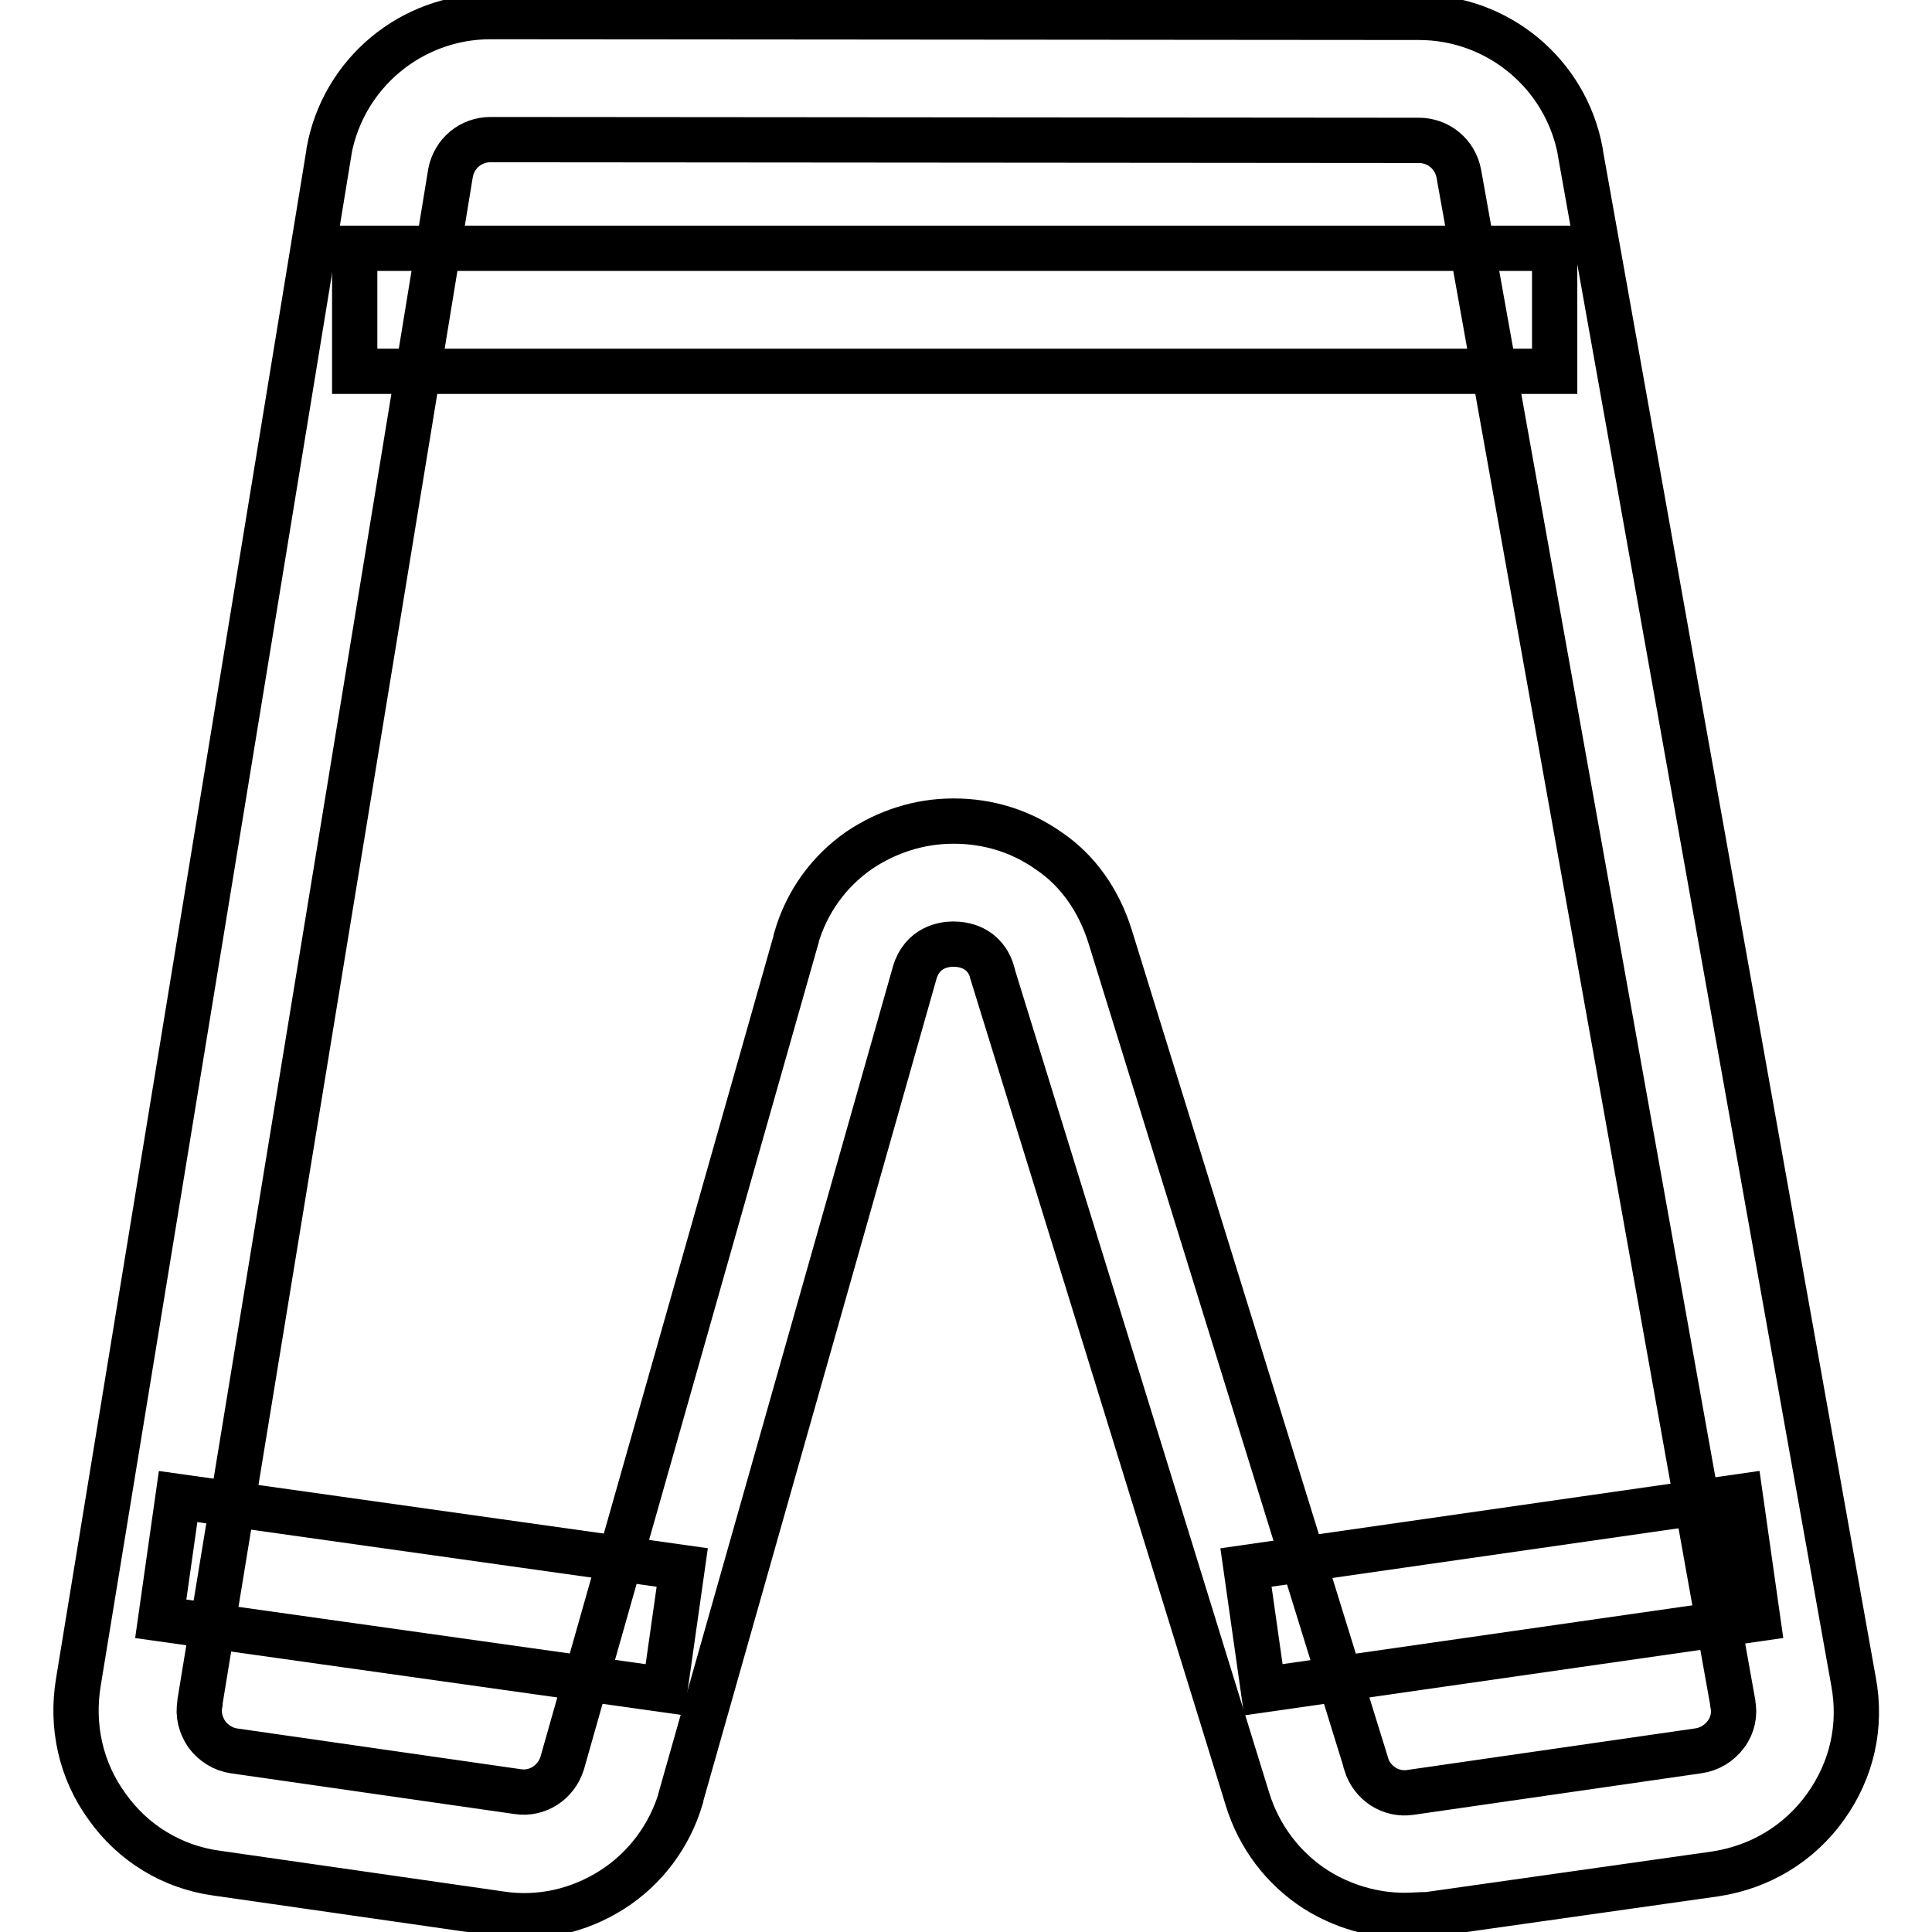
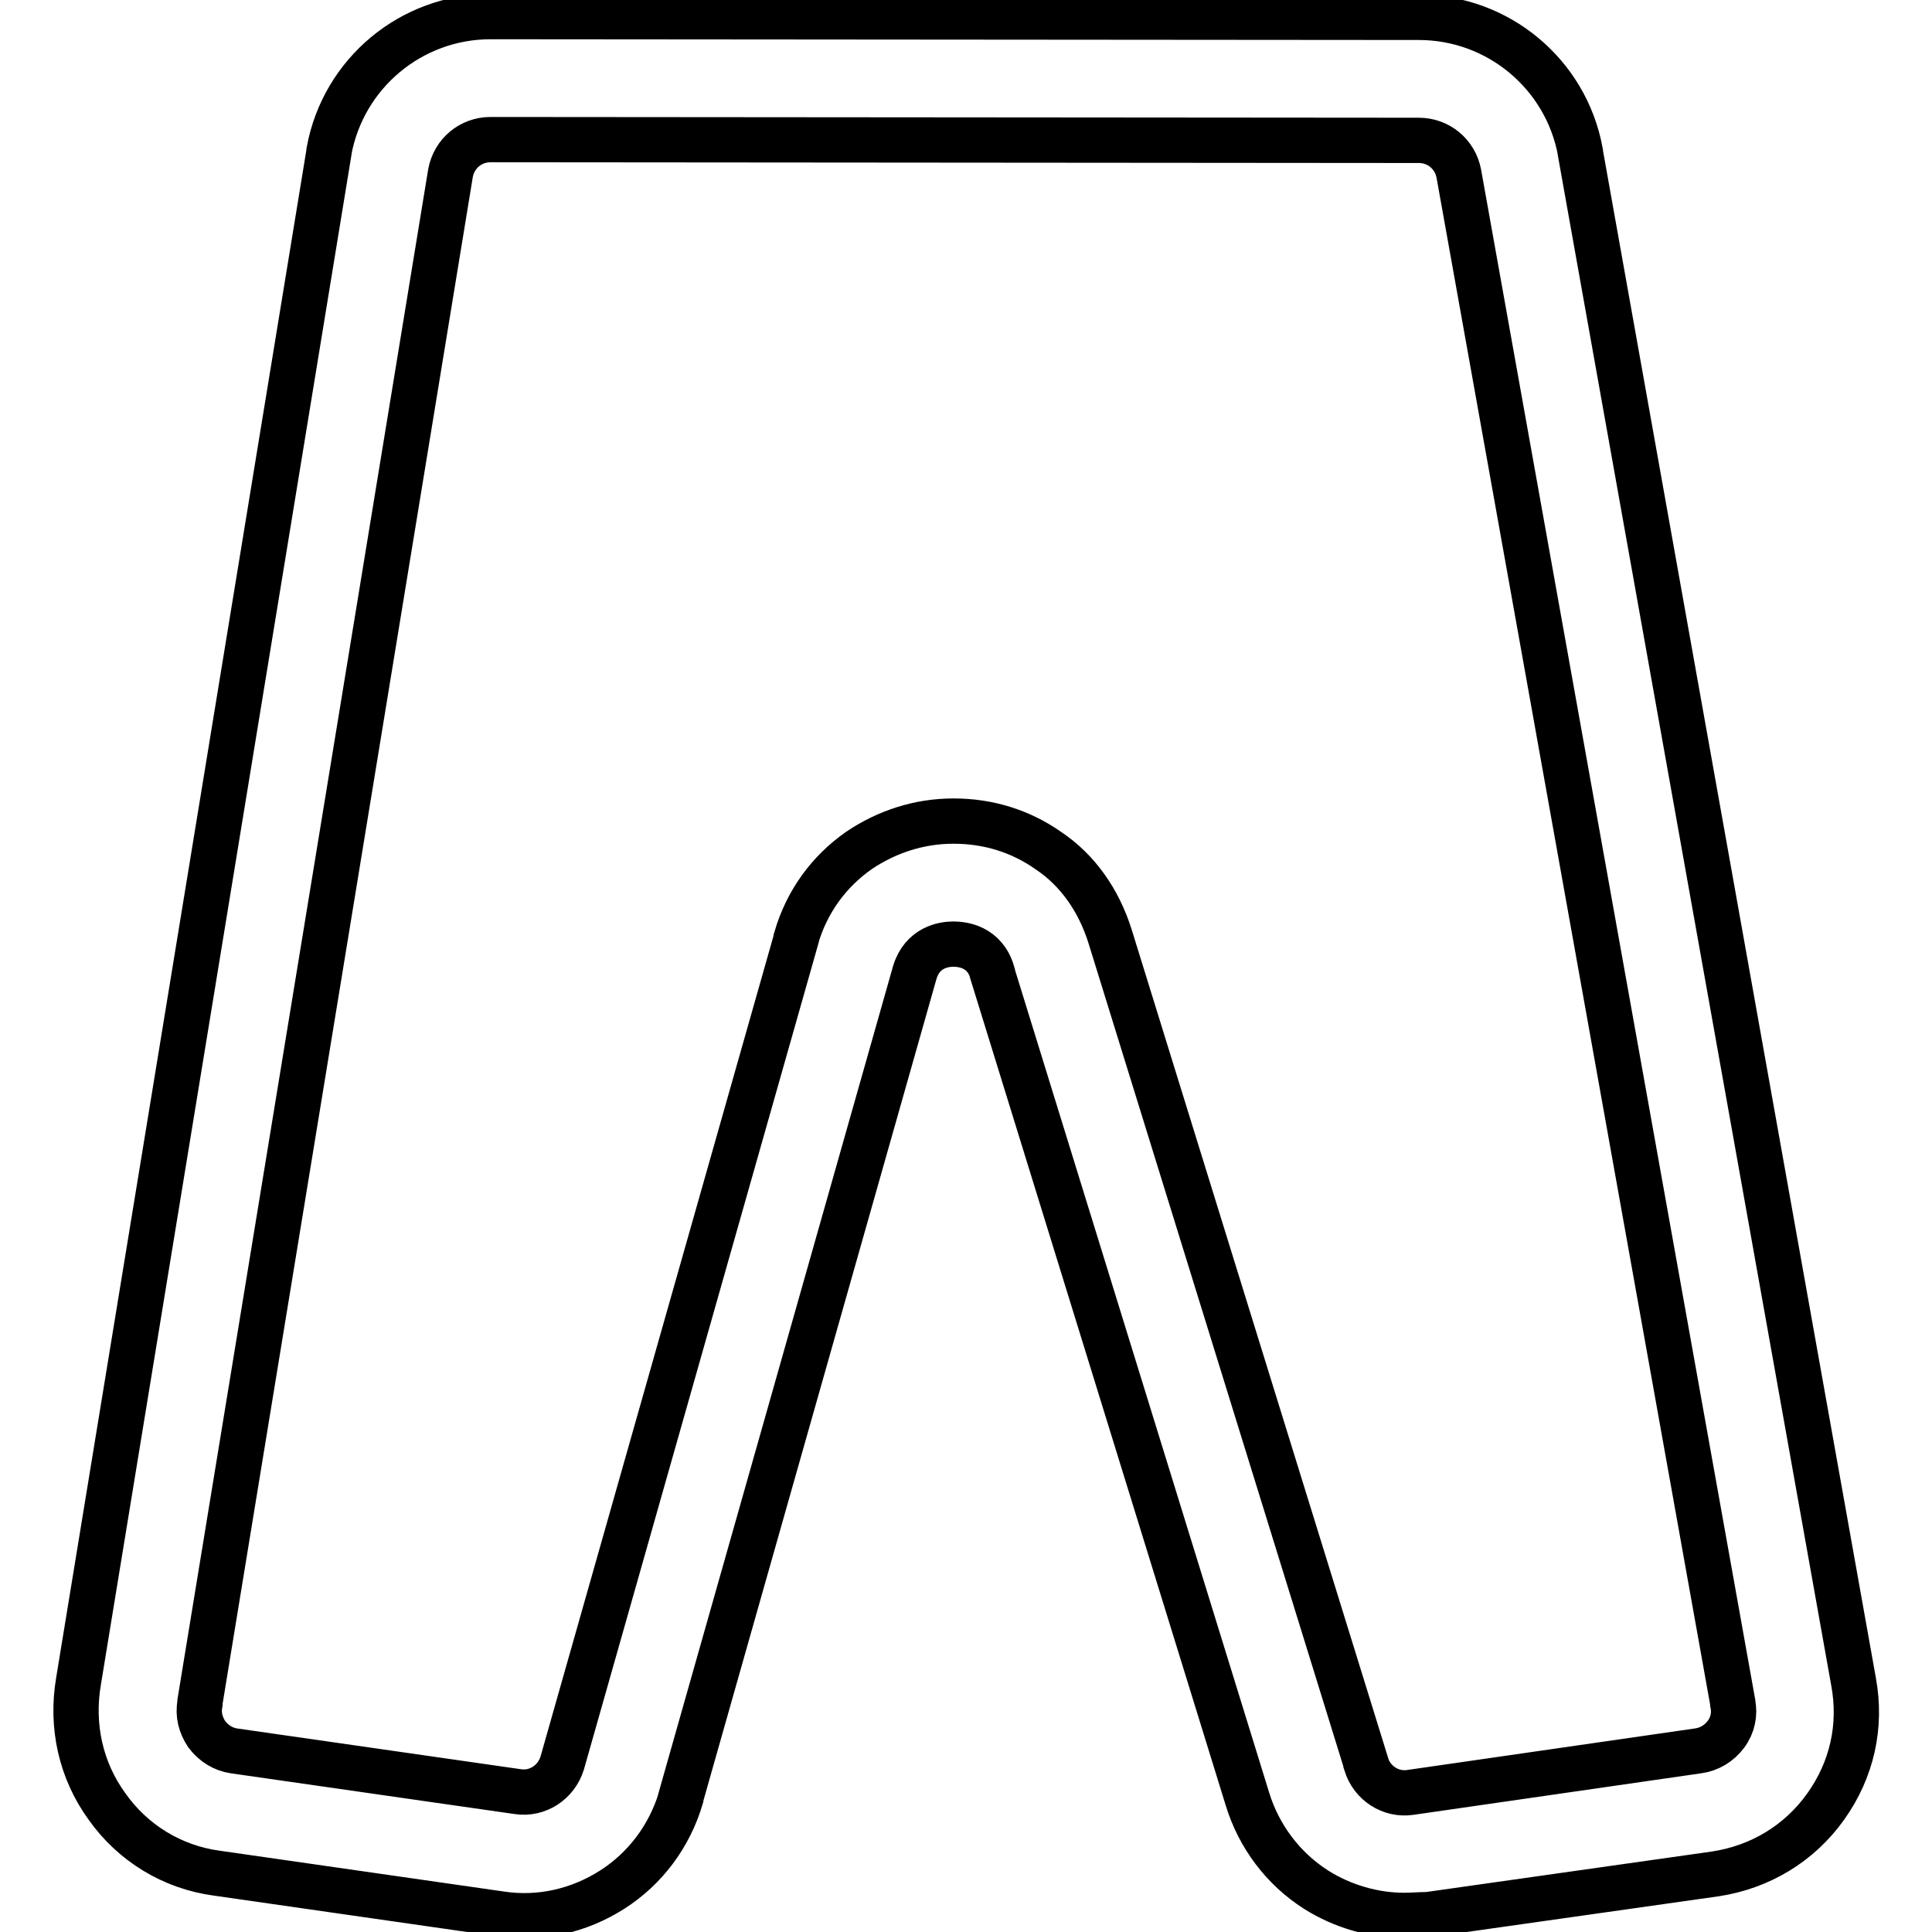
<svg xmlns="http://www.w3.org/2000/svg" version="1.1" x="0px" y="0px" viewBox="0 0 256 256" enable-background="new 0 0 256 256" xml:space="preserve">
  <g>
    <path stroke-width="6" fill-opacity="0" stroke="#000000" d="M186.1,253.8c-4.1,0-8.2-1.2-11.7-3.4c-4.4-2.8-7.6-7.1-9.1-12L131.5,129c0,0,0,0,0-0.1 c-1-3.5-4-3.8-5.2-3.8c-1.2,0-4.1,0.4-5.1,3.8l-31,109.3c0,0.1,0,0.1,0,0.1c-1.5,5-4.7,9.3-9.1,12.1c-4.4,2.8-9.6,4-14.8,3.2 l-37.6-5.4c-5.9-0.8-11.1-4-14.5-8.8c-3.5-4.8-4.8-10.7-3.8-16.6L43.6,20.1c0-0.1,0-0.1,0-0.1C45.5,9.7,54.5,2.2,65,2.2l123,0.1 c10.5,0,19.5,7.5,21.4,17.8v0.1l36.2,202.6c1.1,5.9-0.2,11.7-3.7,16.6c-3.5,4.9-8.7,8-14.6,8.9l-38.1,5.4 C188.2,253.7,187.1,253.8,186.1,253.8z M147.1,124.1L181,233.6c0,0,0,0,0,0.1c0.8,2.6,3.3,4.2,5.9,3.8L225,232 c1.5-0.2,2.8-1,3.7-2.2c0.9-1.2,1.2-2.7,0.9-4.1v-0.1L193.3,23c-0.5-2.6-2.7-4.4-5.3-4.4L65,18.5c-2.6,0-4.8,1.8-5.3,4.4 L26.5,225.5c0,0.1,0,0.1,0,0.2c-0.3,1.5,0.1,2.9,0.9,4.1c0.9,1.2,2.2,2,3.6,2.2l37.6,5.4h0c2.6,0.4,5.1-1.2,5.9-3.8l31-109.2 c0,0,0-0.1,0-0.1c1.4-4.8,4.3-8.8,8.3-11.6c3.7-2.5,8-3.9,12.5-3.9h0.1c4.5,0,8.8,1.3,12.5,3.9 C142.8,115.3,145.6,119.3,147.1,124.1z" />
-     <path stroke-width="6" fill-opacity="0" stroke="#000000" d="M47,32.9H206v16.3H47V32.9z M21.3,214.5l2.3-16.2l66.8,9.4l-2.3,16.2L21.3,214.5z M165.1,207.7l65.5-9.4 l2.3,16.2l-65.5,9.4L165.1,207.7z" />
  </g>
</svg>